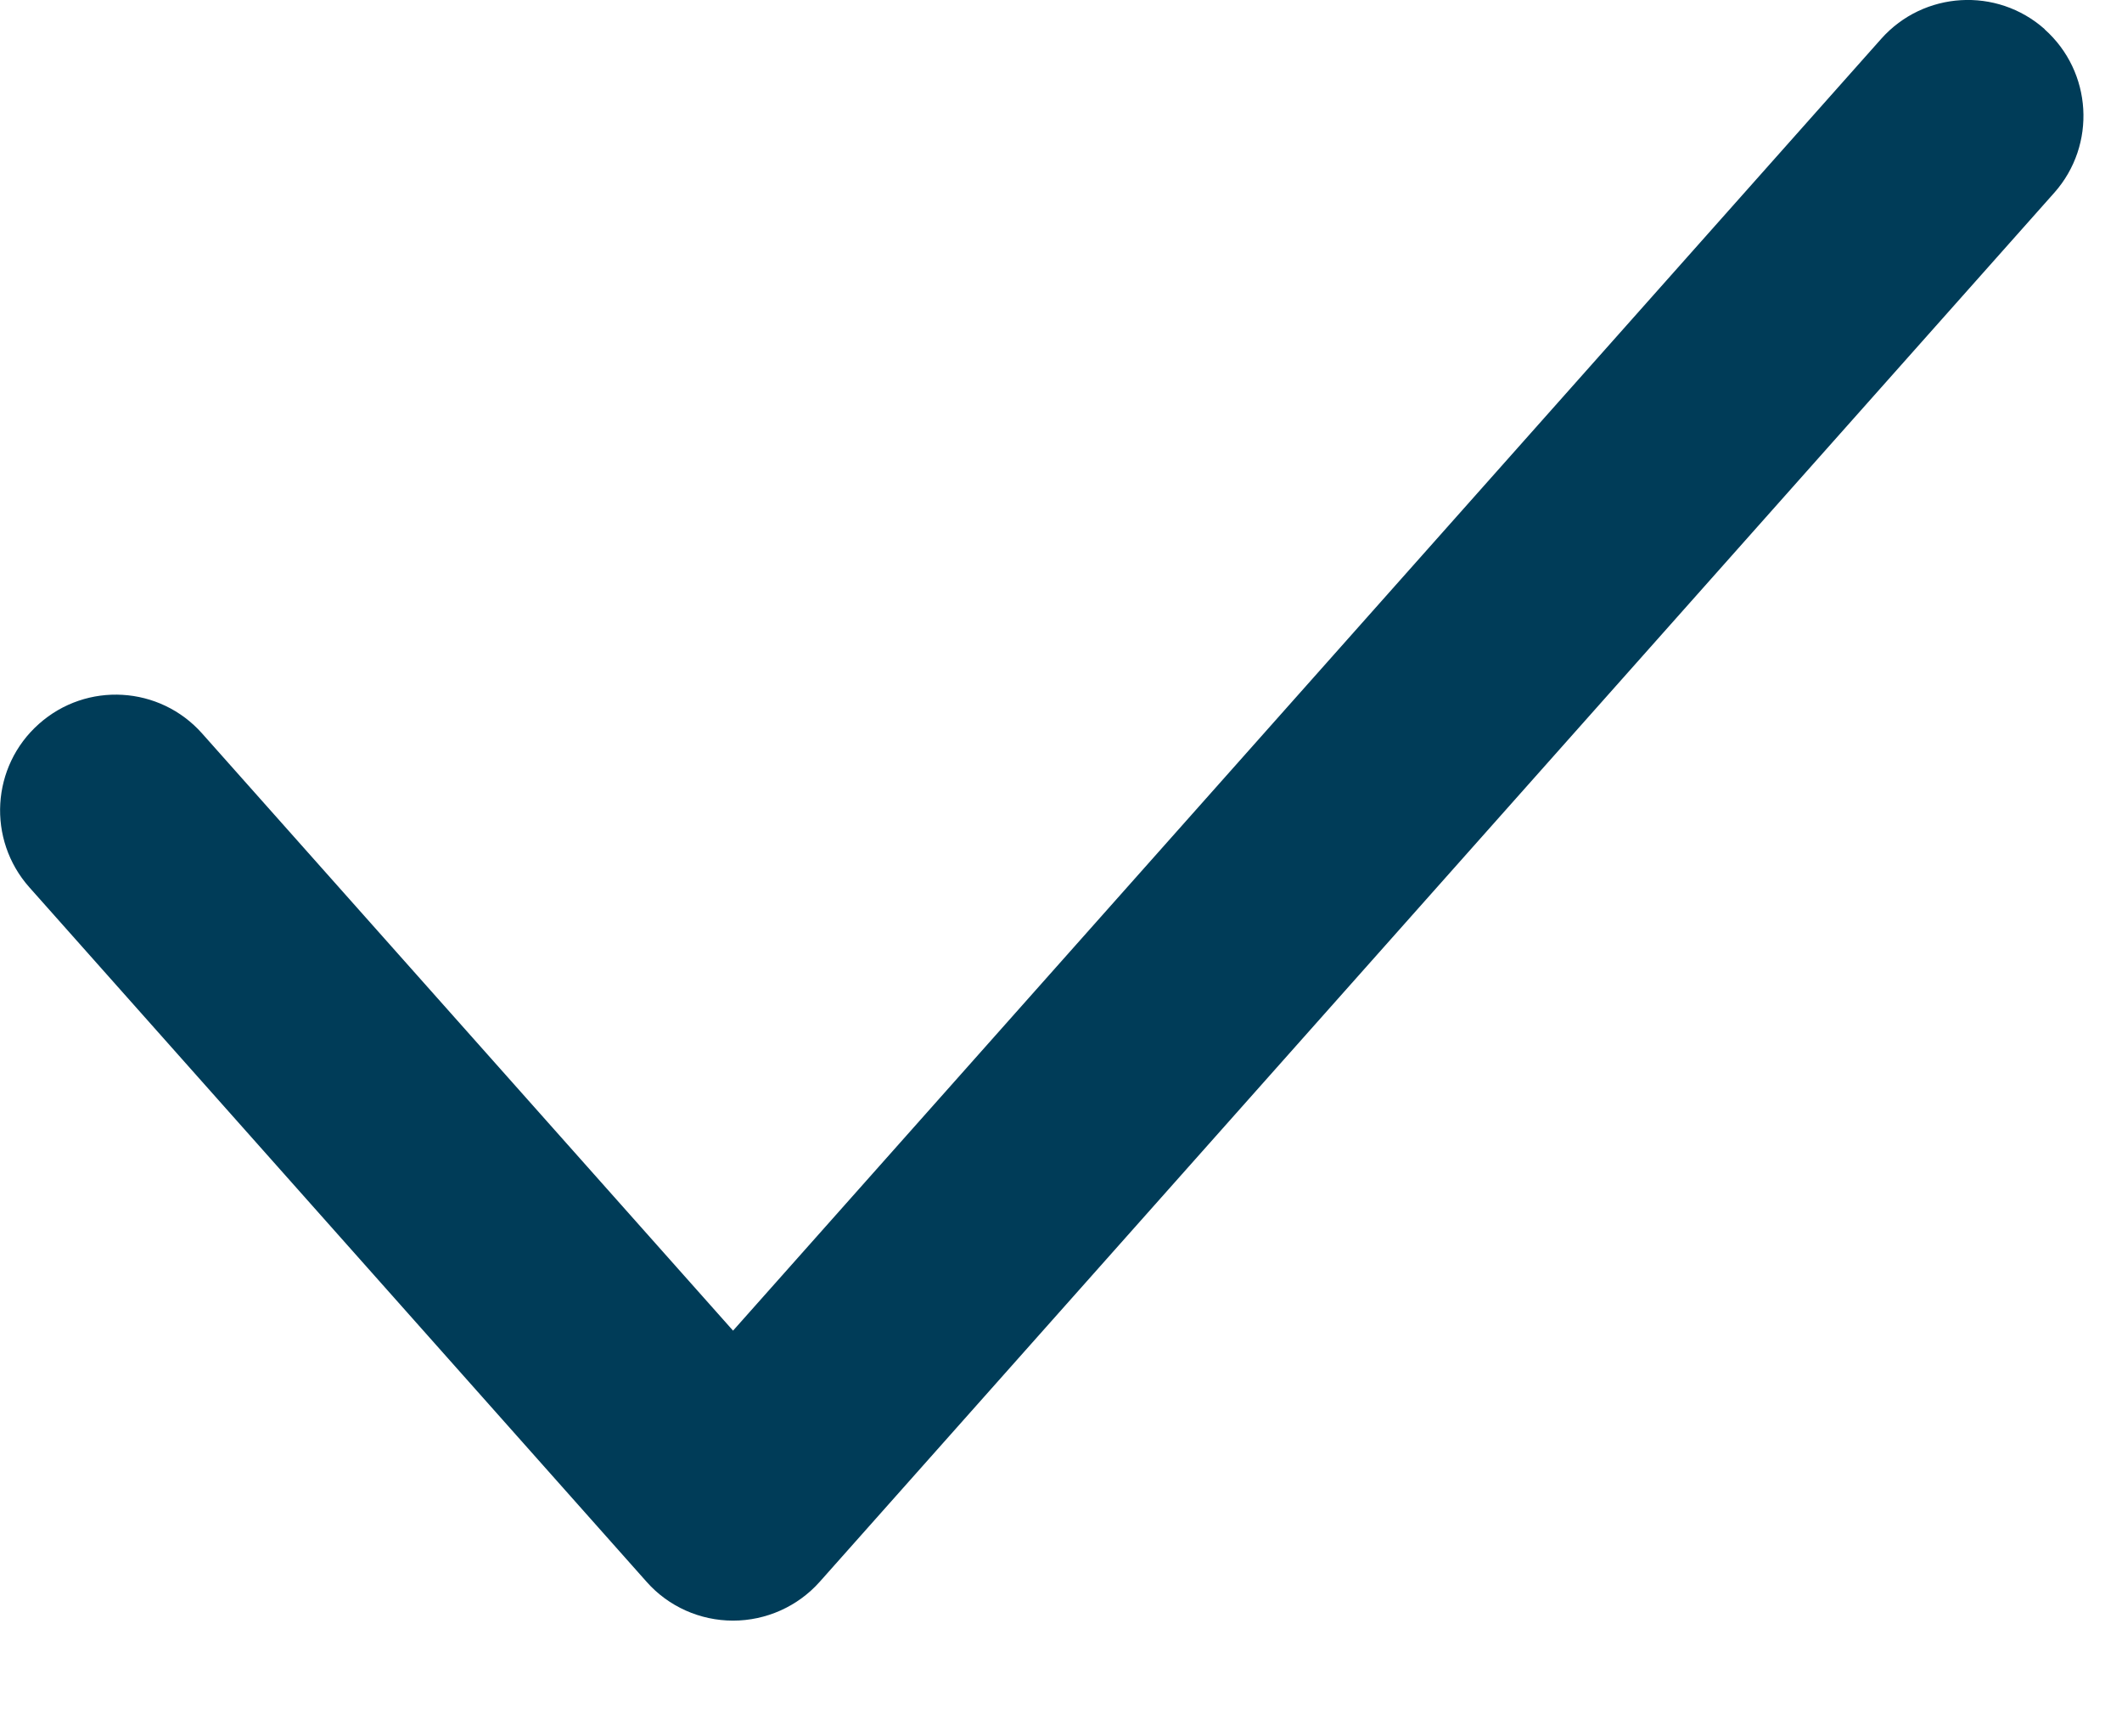
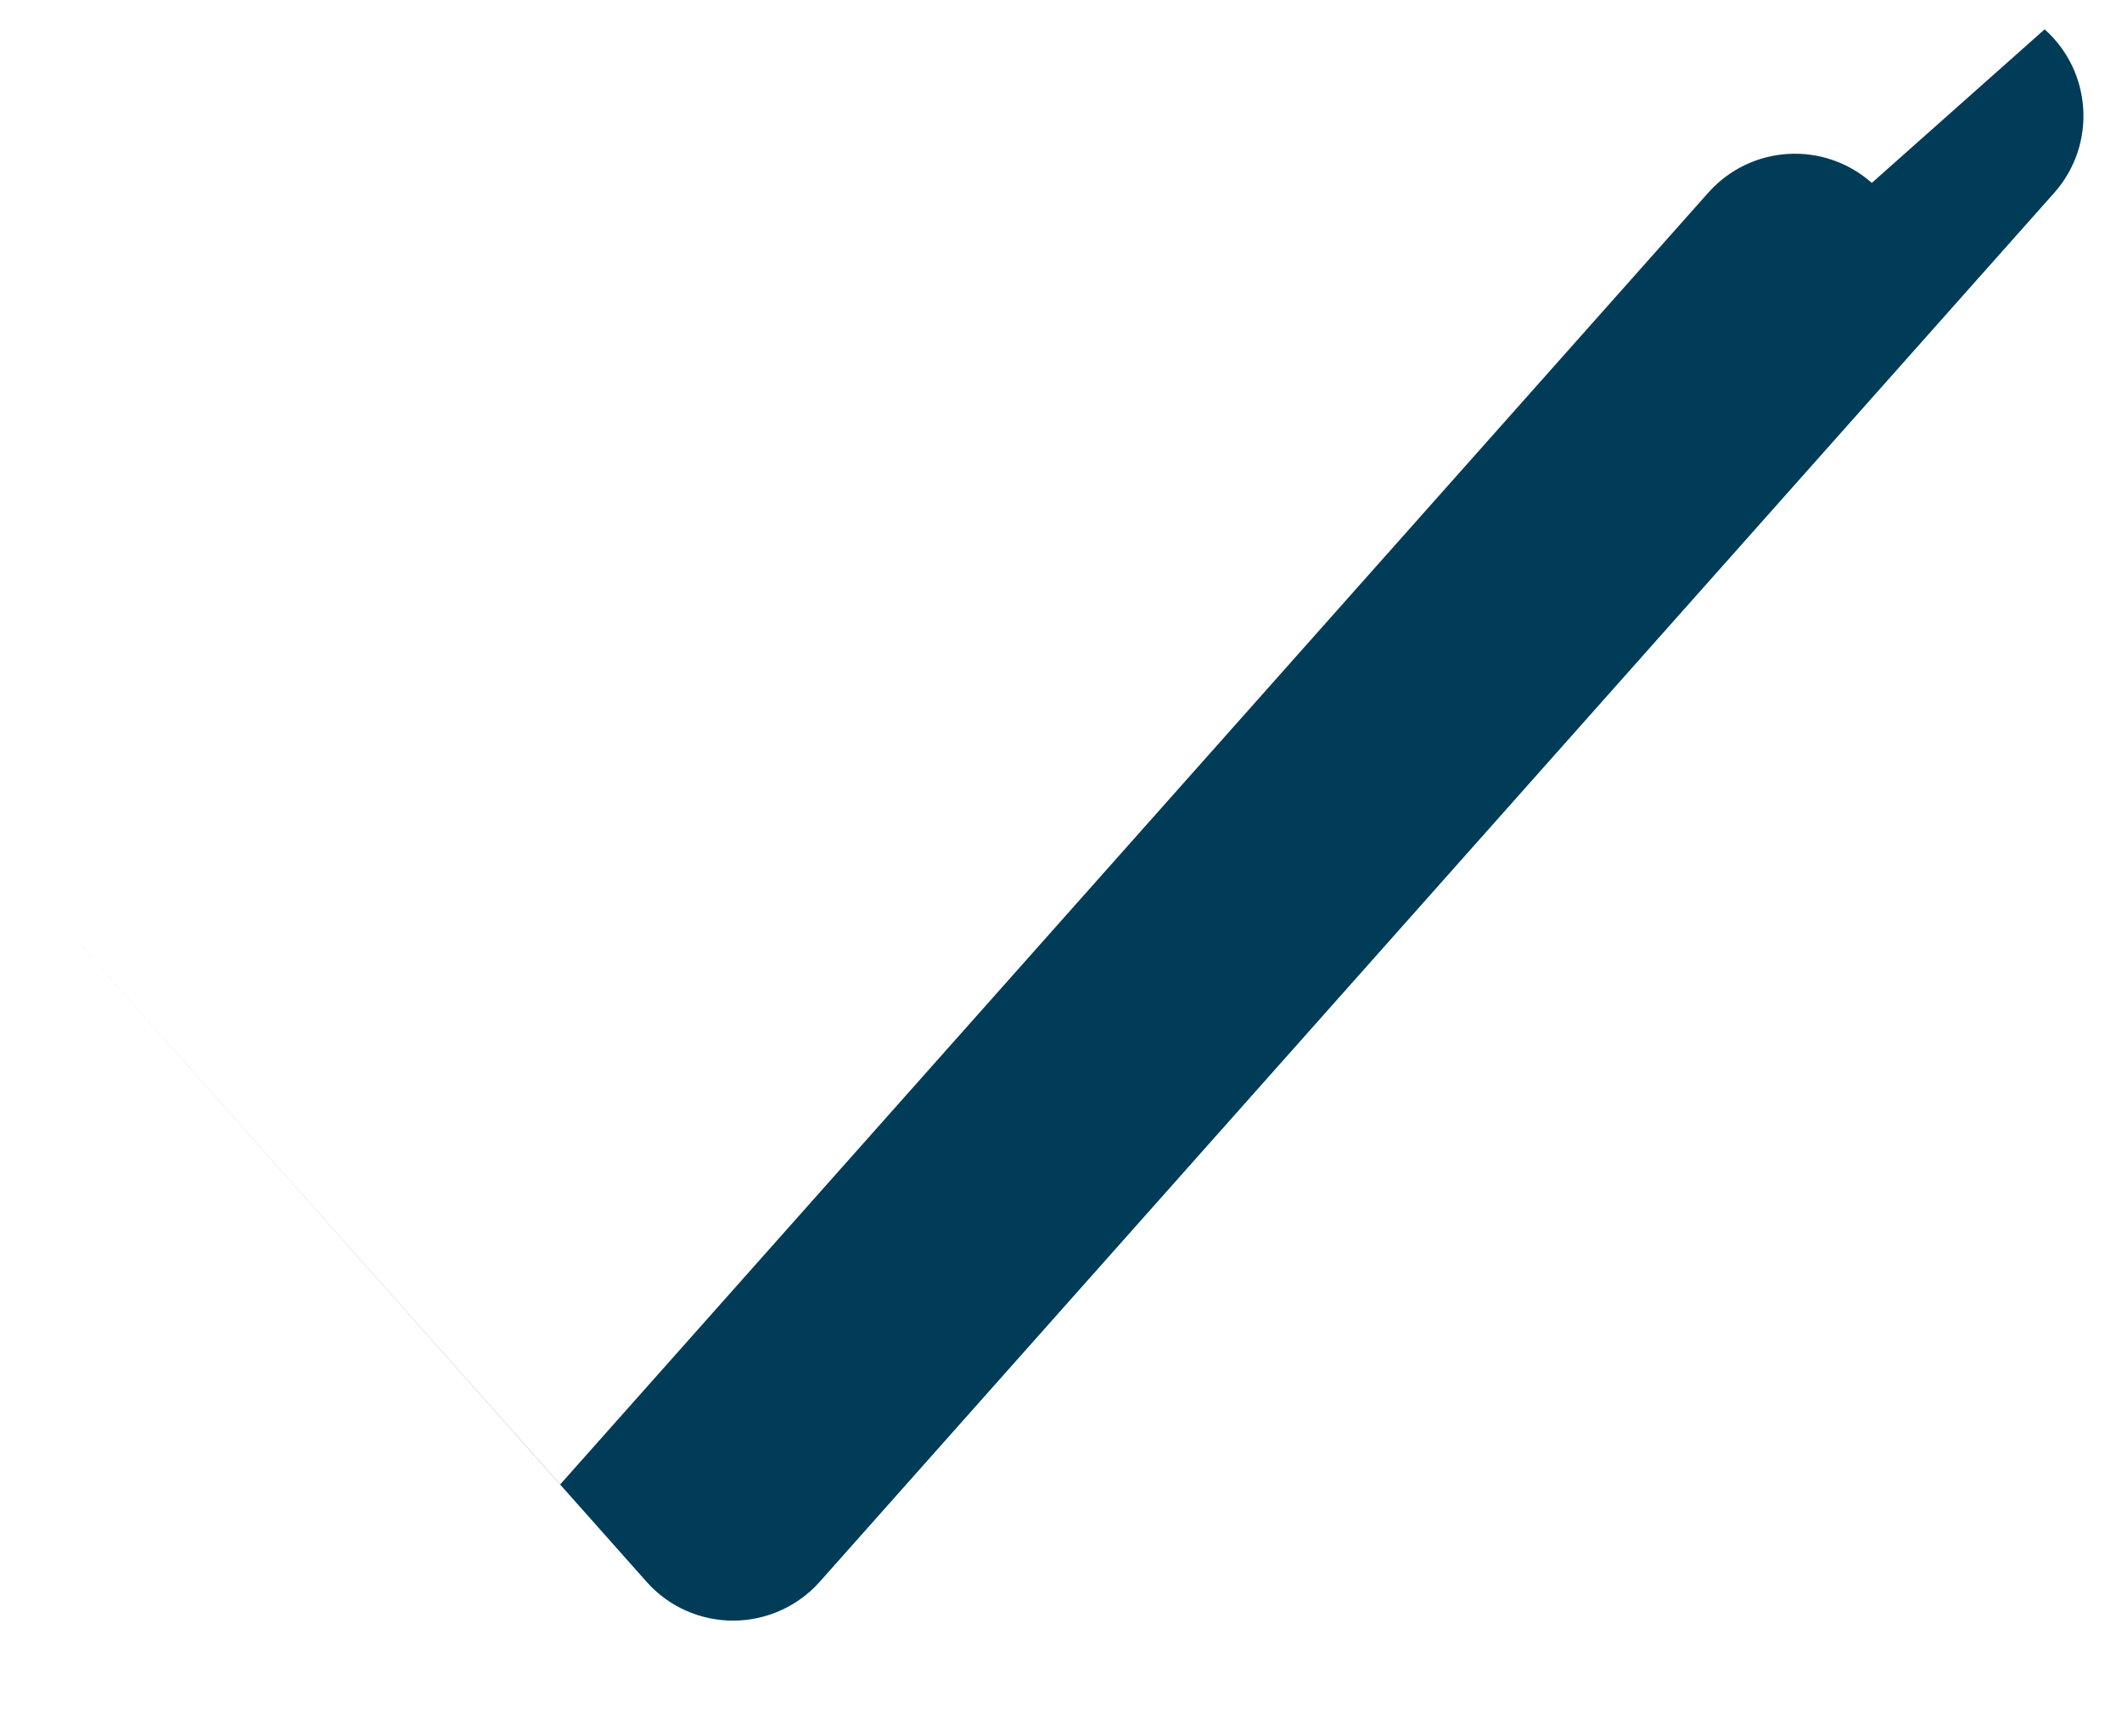
<svg xmlns="http://www.w3.org/2000/svg" width="11" height="9" viewBox="0 0 11 9">
  <g fill="none" fill-rule="evenodd">
    <g fill="#003C58" fill-rule="nonzero">
-       <path d="M516.599 1584.152c.247.22.27.599.05.847l-6.4 7.2c-.114.128-.278.201-.449.201-.171 0-.335-.073-.448-.201l-3.2-3.6c-.22-.248-.198-.627.05-.847.247-.22.626-.198.846.05l2.752 3.095 5.952-6.696c.22-.247.599-.27.847-.05z" transform="translate(-506 -1584)" />
+       <path d="M516.599 1584.152c.247.22.27.599.05.847l-6.4 7.2c-.114.128-.278.201-.449.201-.171 0-.335-.073-.448-.201l-3.2-3.6l2.752 3.095 5.952-6.696c.22-.247.599-.27.847-.05z" transform="translate(-506 -1584)" />
    </g>
  </g>
</svg>